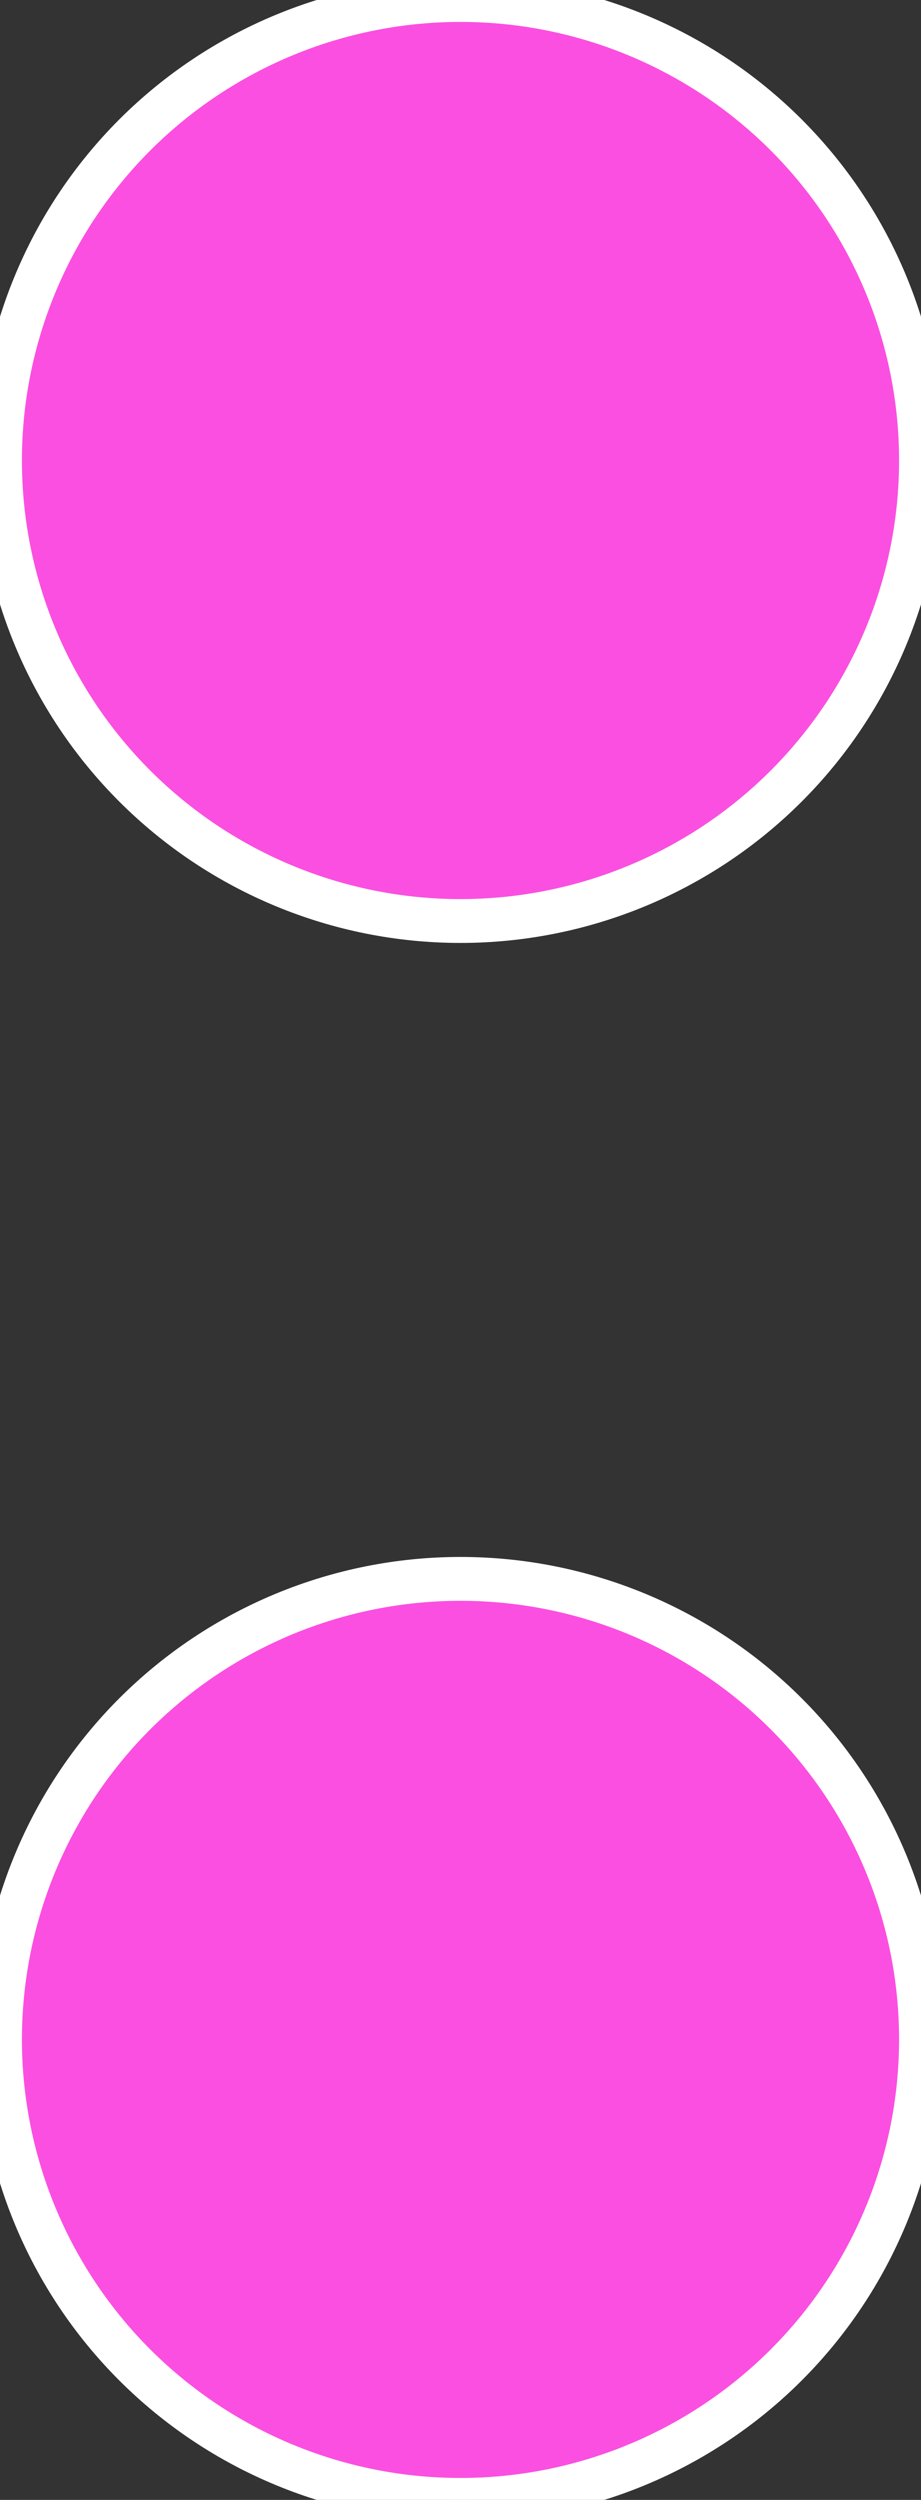
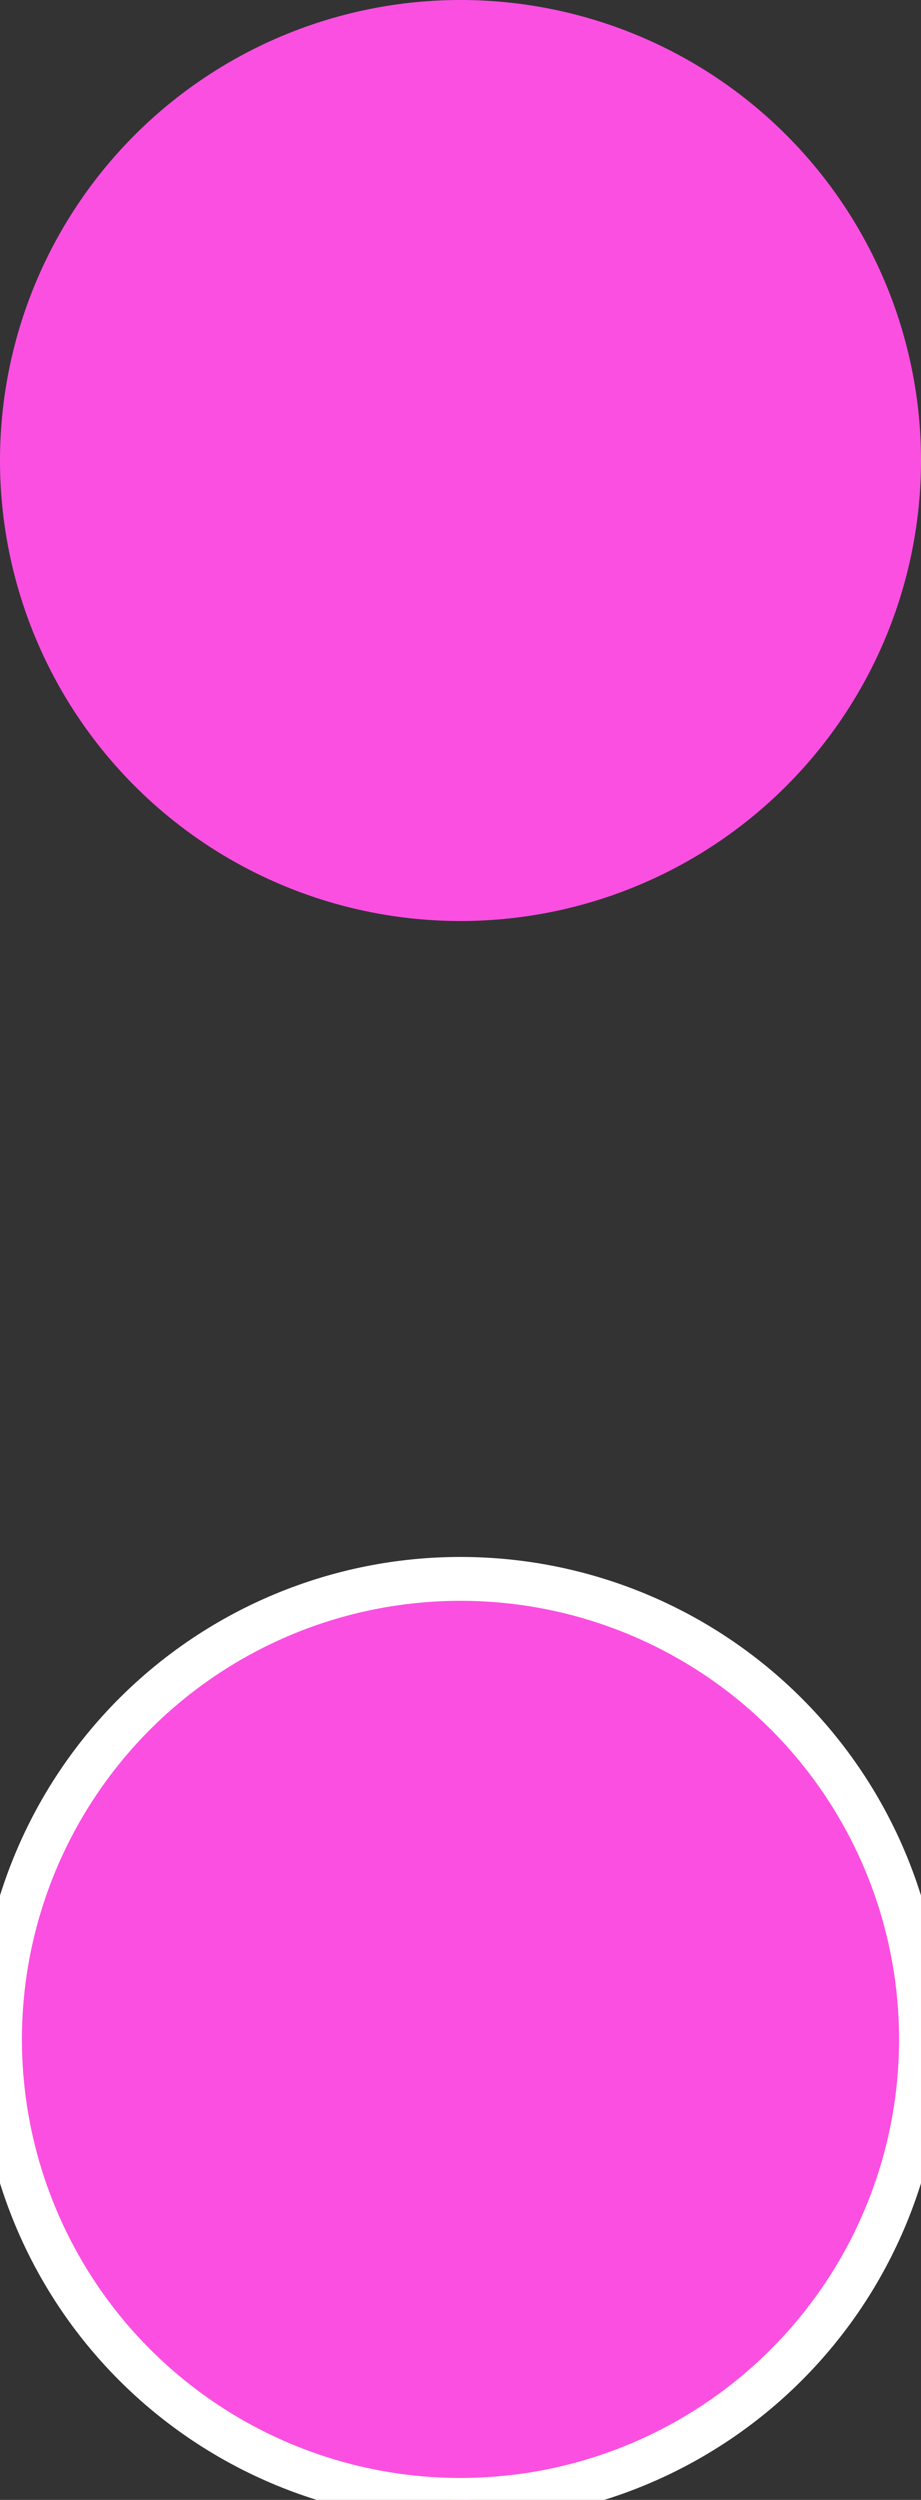
<svg xmlns="http://www.w3.org/2000/svg" width="21" height="57" viewBox="0 0 21 57" fill="none">
  <rect x="0" y="0" width="21" height="57" fill="#333333" stroke="none" />
  <path d="M10.5 36C7.715 36 5.045 37.106 3.075 39.075C1.106 41.044 1.16139e-06 43.715 9.17939e-07 46.5C6.74487e-07 49.285 1.106 51.956 3.075 53.925C5.045 55.894 7.715 57 10.5 57C13.285 57 15.956 55.894 17.925 53.925C19.894 51.956 21 49.285 21 46.5C21 43.715 19.894 41.044 17.925 39.075C15.956 37.106 13.285 36 10.5 36Z" fill="#FB4FE1" />
  <path d="M10.5 36C7.715 36 5.045 37.106 3.075 39.075C1.106 41.044 1.16139e-06 43.715 9.17939e-07 46.5C6.74487e-07 49.285 1.106 51.956 3.075 53.925C5.045 55.894 7.715 57 10.5 57C13.285 57 15.956 55.894 17.925 53.925C19.894 51.956 21 49.285 21 46.5C21 43.715 19.894 41.044 17.925 39.075C15.956 37.106 13.285 36 10.5 36Z" stroke="white" />
  <path d="M10.5 -9.17939e-07C7.715 -1.16139e-06 5.045 1.106 3.075 3.075C1.106 5.045 1.16139e-06 7.715 9.17939e-07 10.5C6.74487e-07 13.285 1.106 15.956 3.075 17.925C5.045 19.894 7.715 21 10.5 21C13.285 21 15.956 19.894 17.925 17.925C19.894 15.956 21 13.285 21 10.5C21 7.715 19.894 5.045 17.925 3.075C15.956 1.106 13.285 -6.74487e-07 10.5 -9.17939e-07Z" fill="#FB4FE1" />
-   <path d="M10.5 -9.17939e-07C7.715 -1.16139e-06 5.045 1.106 3.075 3.075C1.106 5.045 1.16139e-06 7.715 9.17939e-07 10.5C6.74487e-07 13.285 1.106 15.956 3.075 17.925C5.045 19.894 7.715 21 10.5 21C13.285 21 15.956 19.894 17.925 17.925C19.894 15.956 21 13.285 21 10.5C21 7.715 19.894 5.045 17.925 3.075C15.956 1.106 13.285 -6.74487e-07 10.5 -9.17939e-07Z" stroke="white" />
</svg>